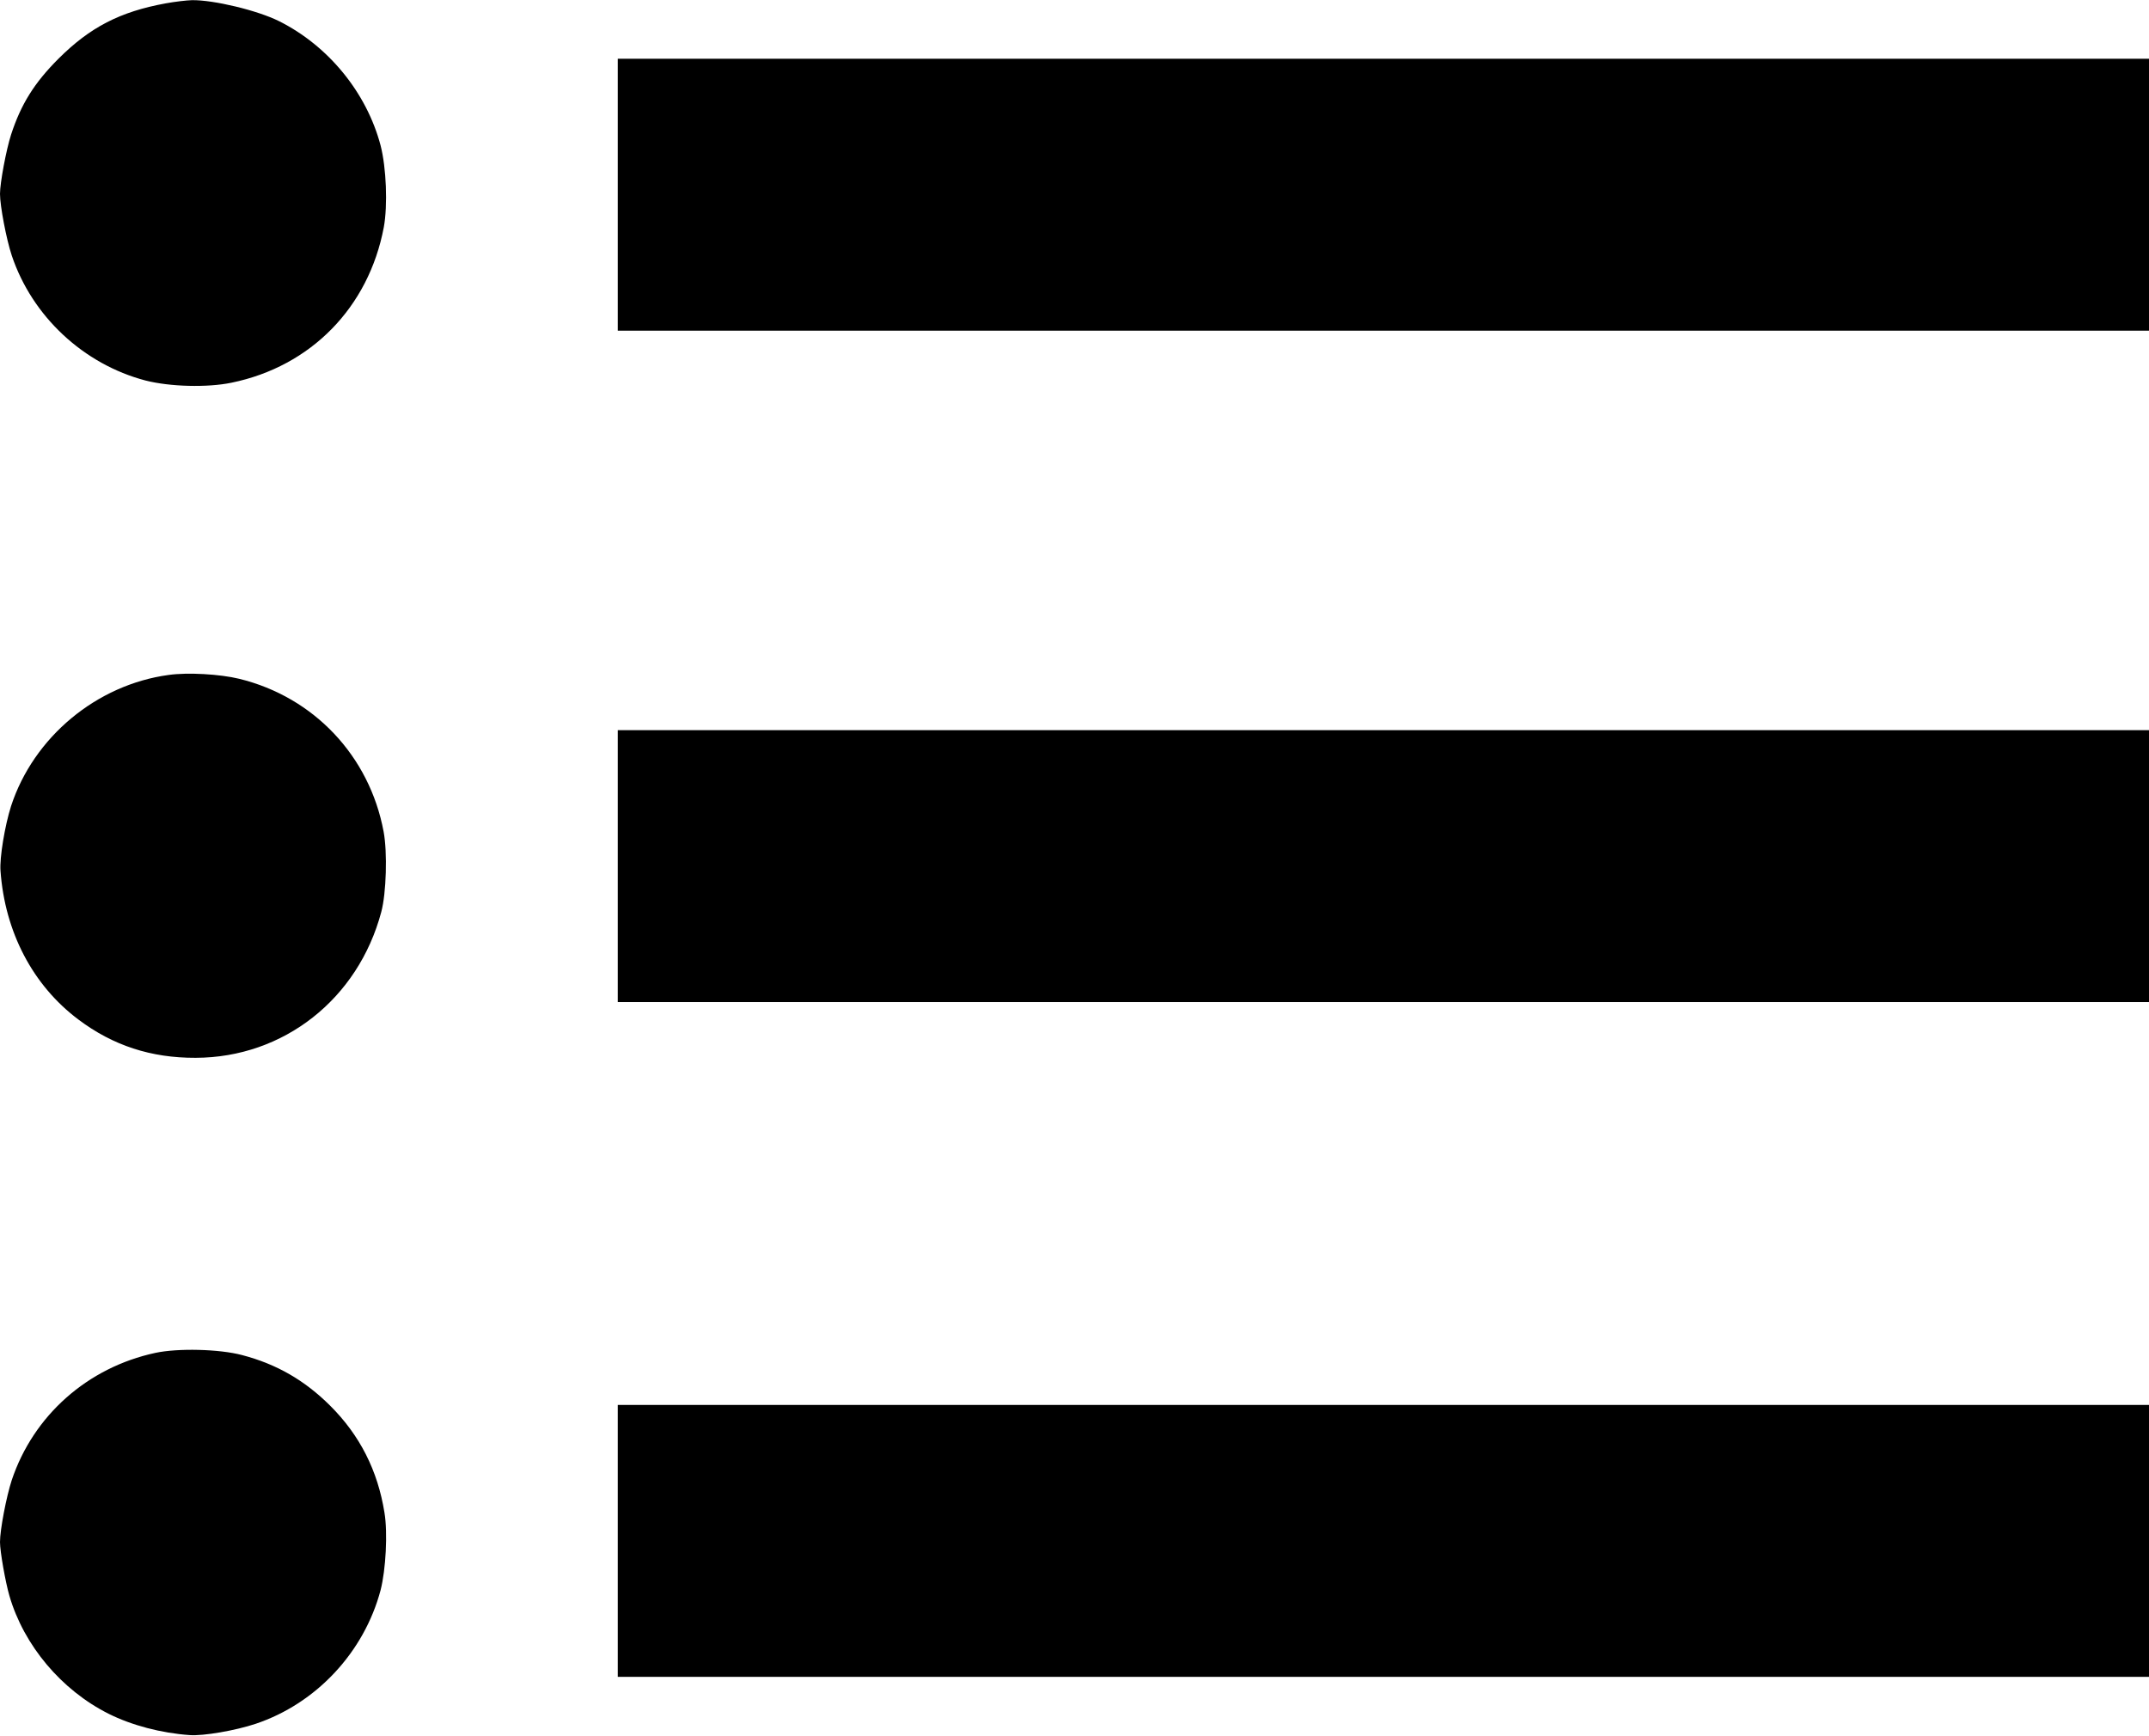
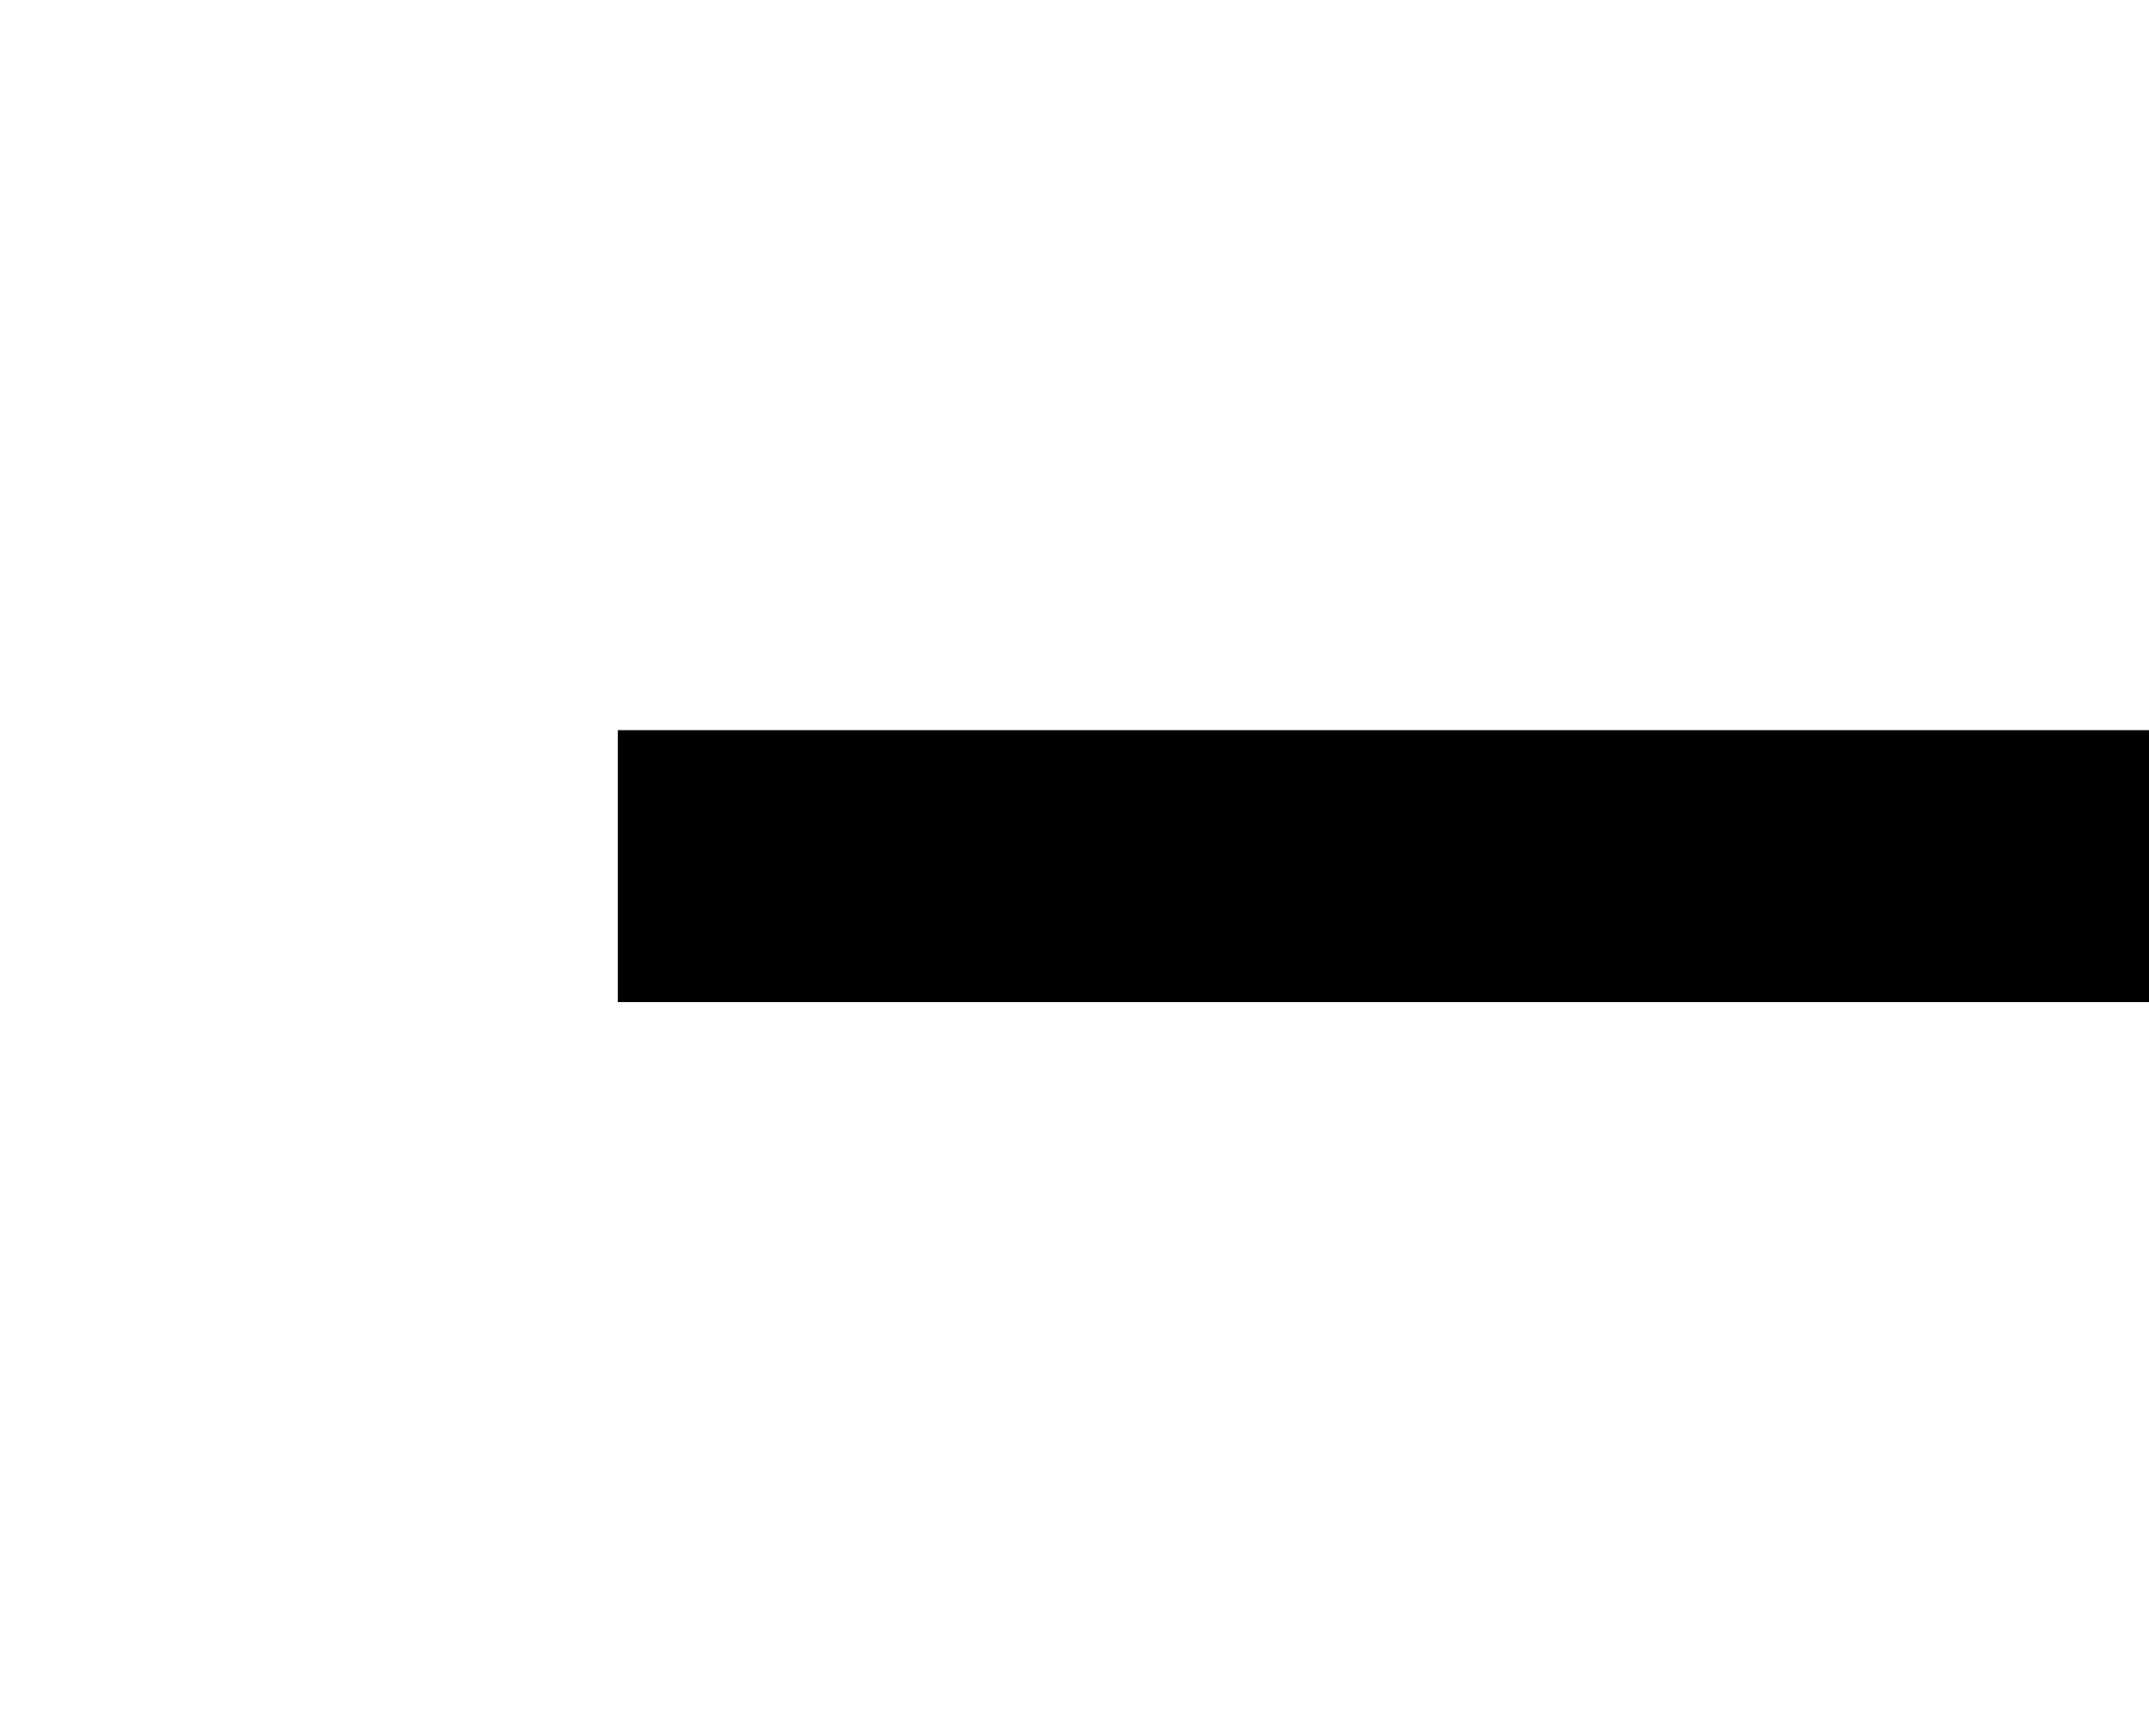
<svg xmlns="http://www.w3.org/2000/svg" version="1.0" width="1280pt" height="1034pt" viewBox="0 0 1280 1034" preserveAspectRatio="xMidYMid meet">
  <g transform="translate(0,1034) scale(0.1,-0.1)" fill="#000000" stroke="none">
-     <path d="M987 10320 c-273 -50 -450 -142 -638 -329 -145 -145 -224 -272 -283 -453 -29 -90 -66 -287 -66 -353 0 -72 38 -271 70 -367 121 -362 427 -648 797 -745 145 -37 367 -43 512 -13 473 97 817 449 907 926 24 131 15 355 -19 487 -83 315 -311 594 -605 741 -128 64 -390 127 -519 125 -32 -1 -102 -9 -156 -19z" />
-     <path d="M3680 9180 l0 -810 4560 0 4560 0 0 810 0 810 -4560 0 -4560 0 0 -810z" />
-     <path d="M1005 6319 c-430 -58 -805 -371 -939 -781 -37 -116 -69 -308 -63 -386 26 -364 192 -682 464 -886 206 -155 433 -229 698 -228 524 1 968 350 1106 869 30 112 37 355 14 478 -84 451 -415 802 -860 911 -115 28 -307 39 -420 23z" />
    <path d="M3680 5180 l0 -810 4560 0 4560 0 0 810 0 810 -4560 0 -4560 0 0 -810z" />
-     <path d="M925 2280 c-404 -87 -726 -373 -855 -758 -32 -98 -70 -295 -70 -369 0 -56 32 -237 56 -320 86 -296 310 -562 591 -703 138 -69 313 -115 483 -127 81 -6 272 27 392 67 362 121 647 427 745 797 31 121 43 341 23 461 -40 251 -147 462 -324 638 -152 151 -318 247 -524 301 -135 36 -383 42 -517 13z" />
-     <path d="M3680 1160 l0 -810 4560 0 4560 0 0 810 0 810 -4560 0 -4560 0 0 -810z" />
  </g>
</svg>